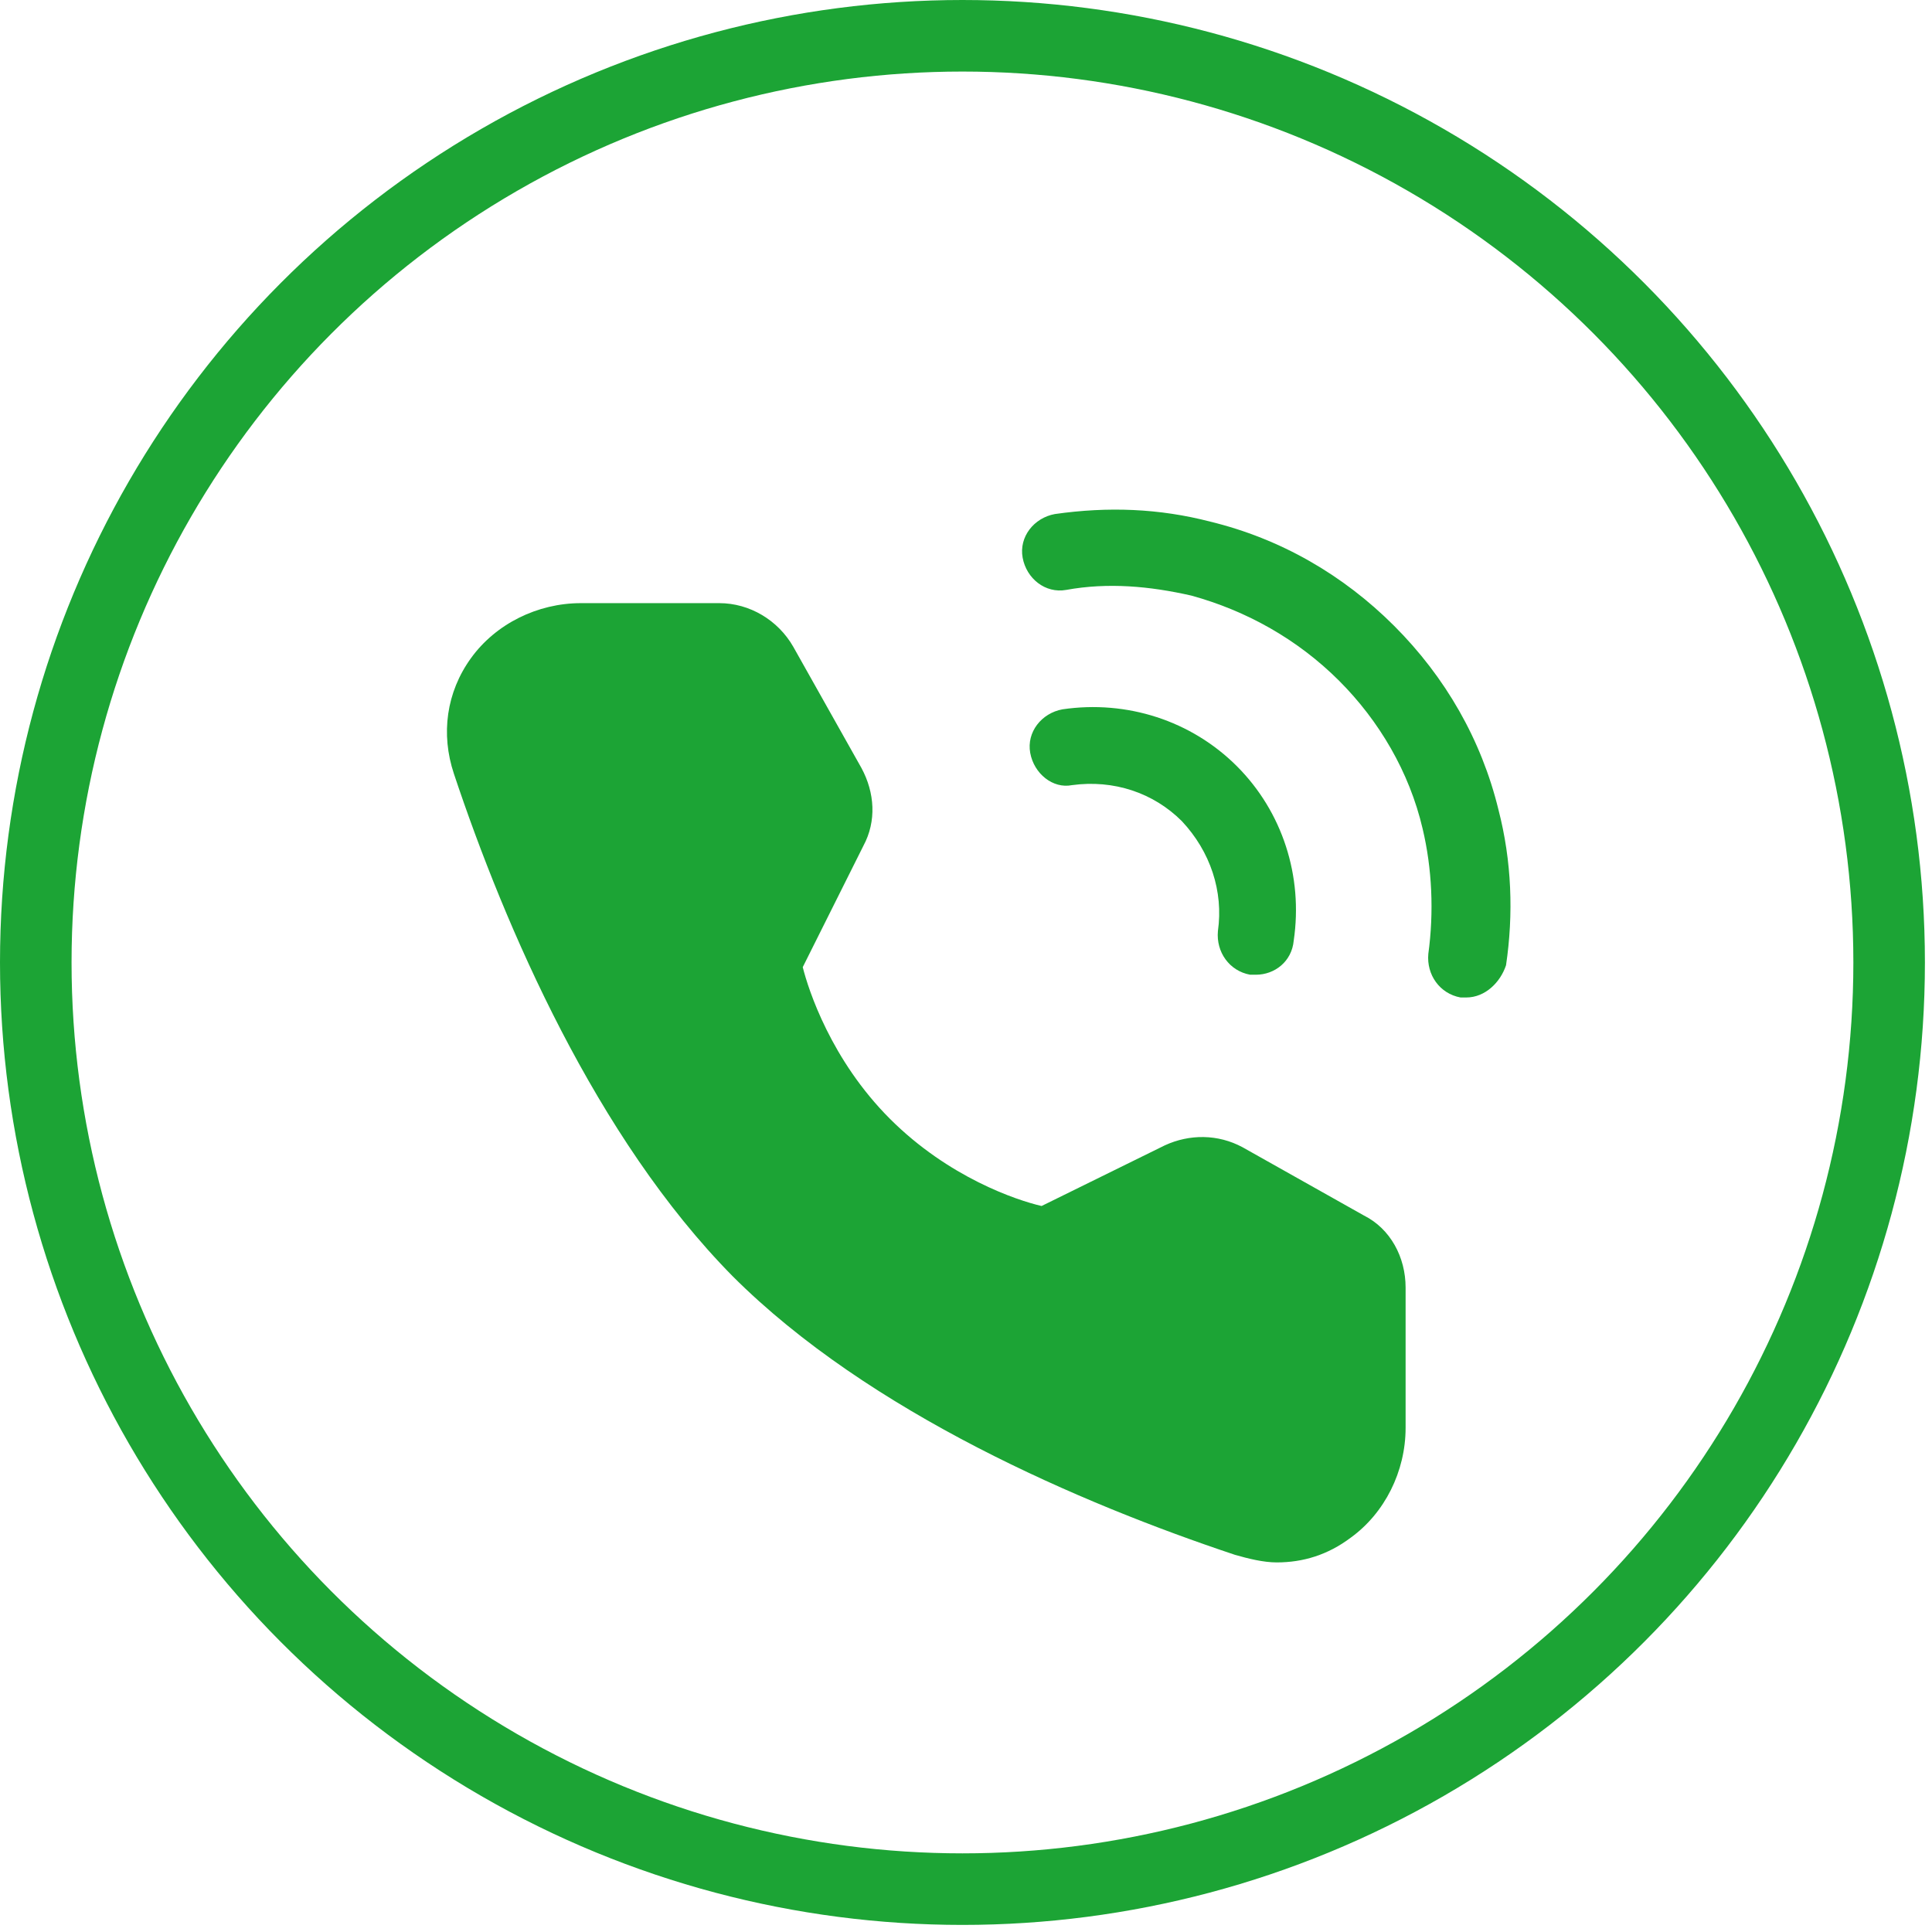
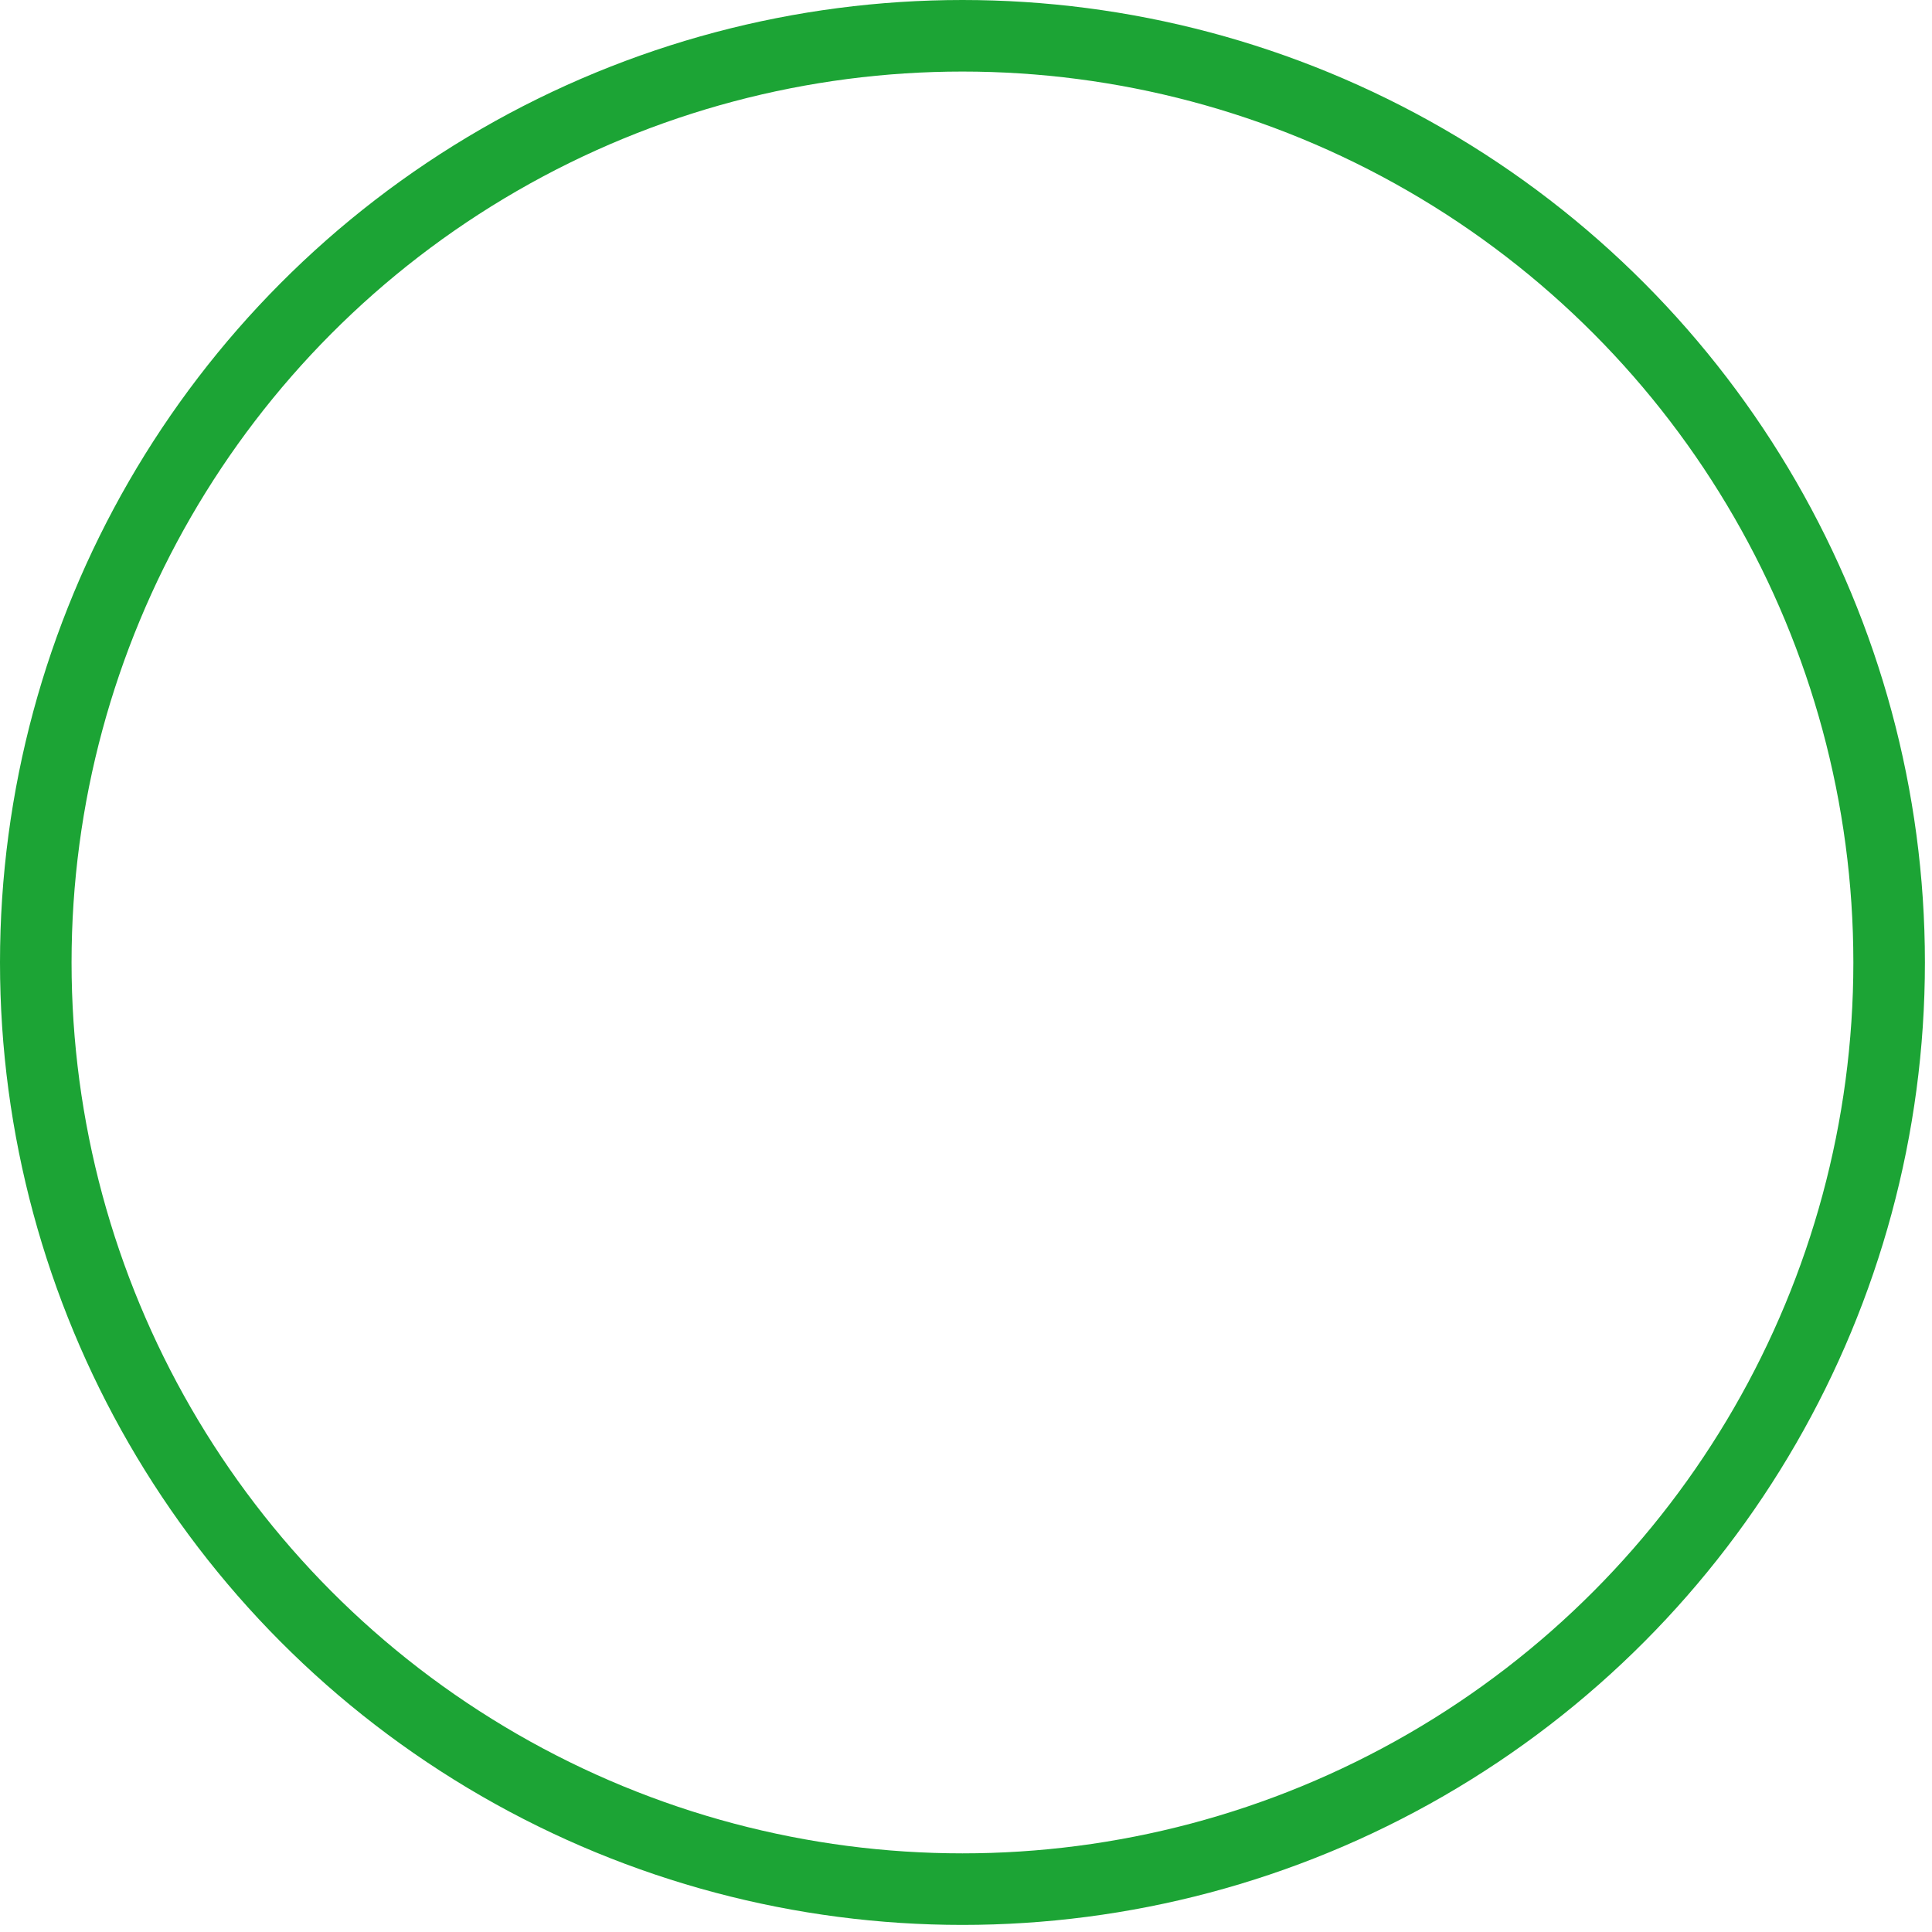
<svg xmlns="http://www.w3.org/2000/svg" width="54" height="54" viewBox="0 0 54 54" fill="none">
-   <path d="M40.982 27.88H40.823C40.24 27.774 39.869 27.244 39.922 26.661C40.081 25.495 40.028 24.277 39.763 23.164C39.392 21.574 38.544 20.144 37.432 19.031C36.266 17.865 34.835 17.07 33.299 16.647C32.133 16.382 30.967 16.276 29.801 16.488C29.218 16.594 28.689 16.17 28.583 15.587C28.477 15.004 28.901 14.474 29.483 14.368C30.967 14.156 32.398 14.209 33.828 14.58C35.789 15.057 37.538 16.064 38.968 17.494C40.399 18.925 41.406 20.674 41.883 22.634C42.254 24.065 42.306 25.549 42.094 26.979C41.936 27.456 41.512 27.88 40.982 27.88Z" fill="#1CA435" />
-   <path d="M35.101 27.244H34.942C34.359 27.138 33.988 26.608 34.041 26.025C34.2 24.913 33.829 23.8 33.034 22.952C32.239 22.157 31.127 21.786 29.961 21.945C29.431 22.051 28.901 21.627 28.795 21.044C28.689 20.462 29.113 19.932 29.696 19.826C31.497 19.561 33.299 20.144 34.571 21.415C35.843 22.687 36.425 24.489 36.16 26.29C36.107 26.873 35.63 27.244 35.101 27.244ZM38.121 33.973L34.73 32.066C34.041 31.695 33.246 31.695 32.557 32.013L29.113 33.708C28.424 33.55 26.517 32.914 24.874 31.271C23.231 29.628 22.596 27.668 22.437 27.032L24.132 23.641C24.503 22.952 24.45 22.157 24.079 21.468L22.172 18.077C21.748 17.335 20.953 16.858 20.105 16.858H16.237C15.018 16.858 13.853 17.441 13.164 18.395C12.475 19.349 12.316 20.515 12.687 21.627C14.118 25.919 16.661 31.801 20.476 35.669C24.291 39.484 30.226 42.028 34.518 43.458C34.889 43.564 35.313 43.67 35.684 43.67C36.425 43.67 37.114 43.458 37.75 42.981C38.704 42.292 39.287 41.127 39.287 39.908V35.987C39.287 35.139 38.863 34.344 38.121 33.973Z" fill="#1CA435" />
  <circle cx="26.901" cy="26.901" r="25.901" stroke="#1CA435" stroke-width="2" />
</svg>